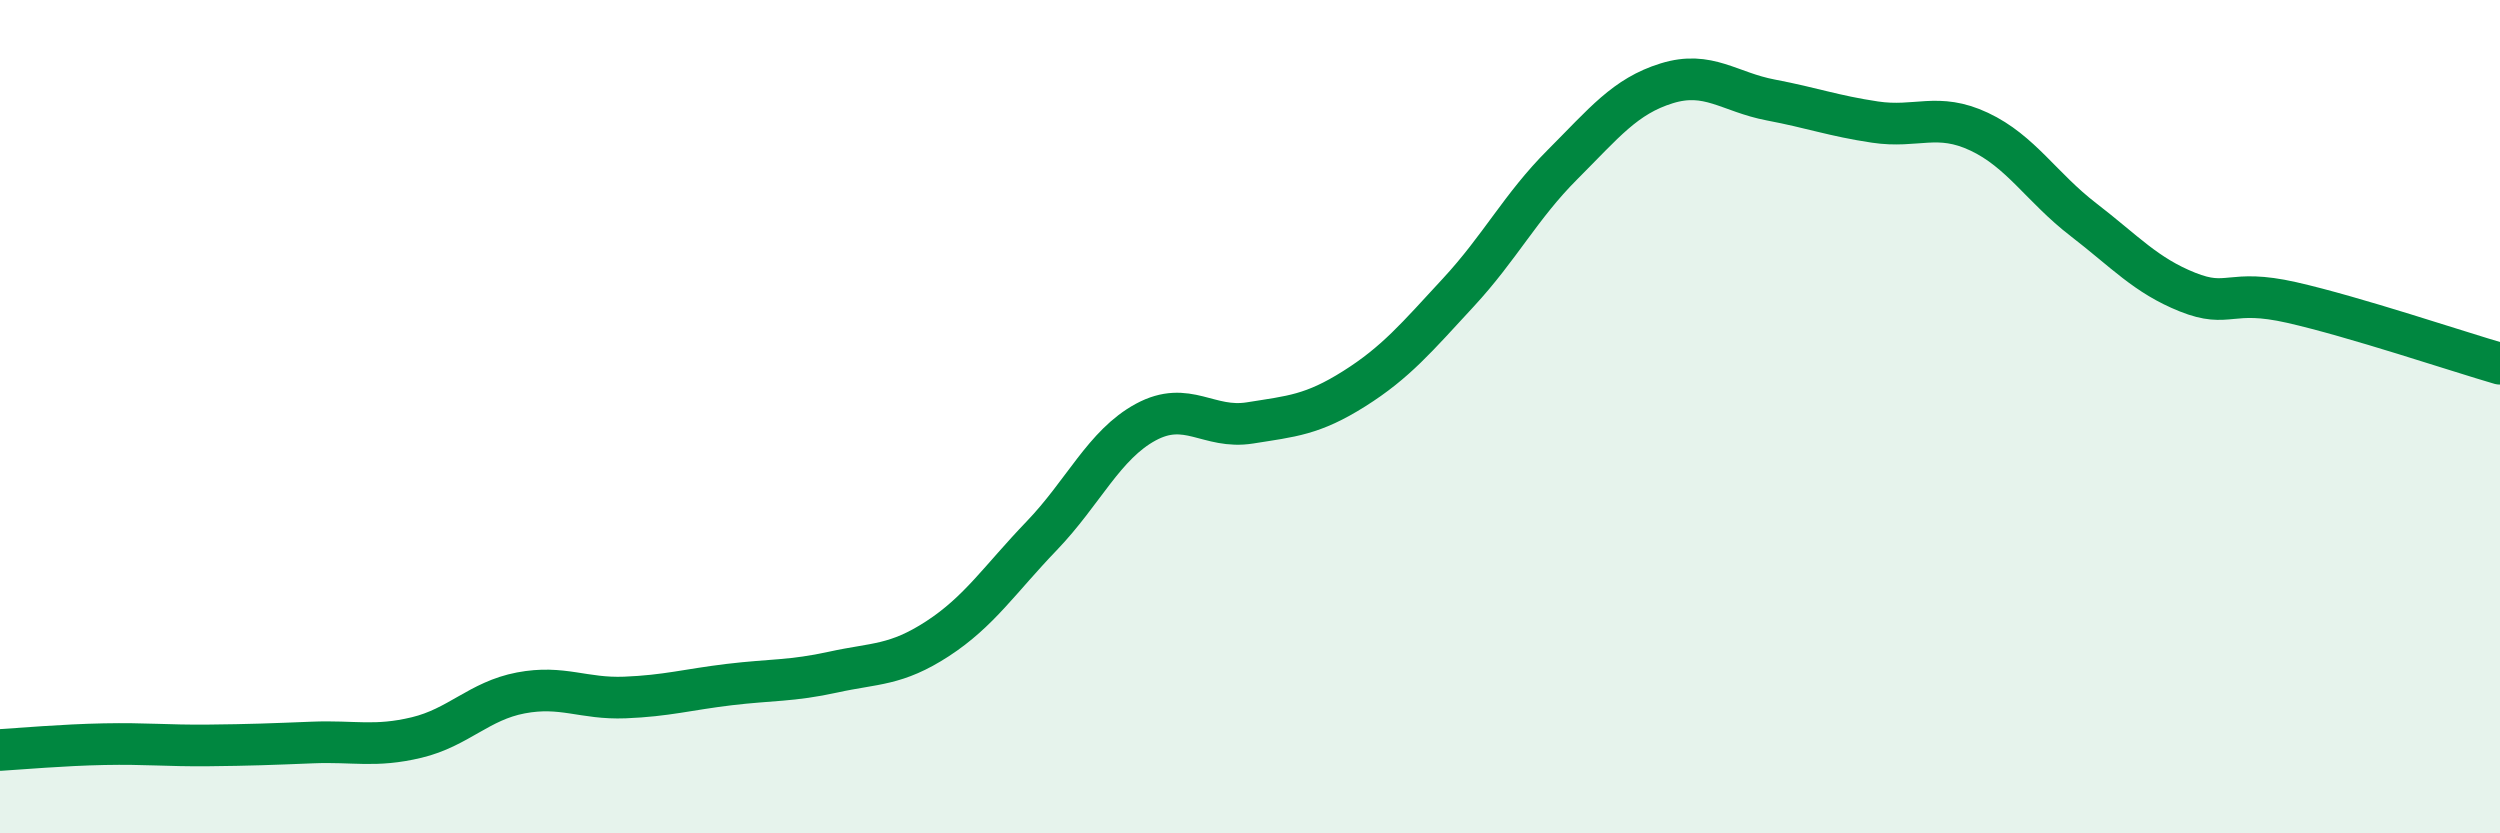
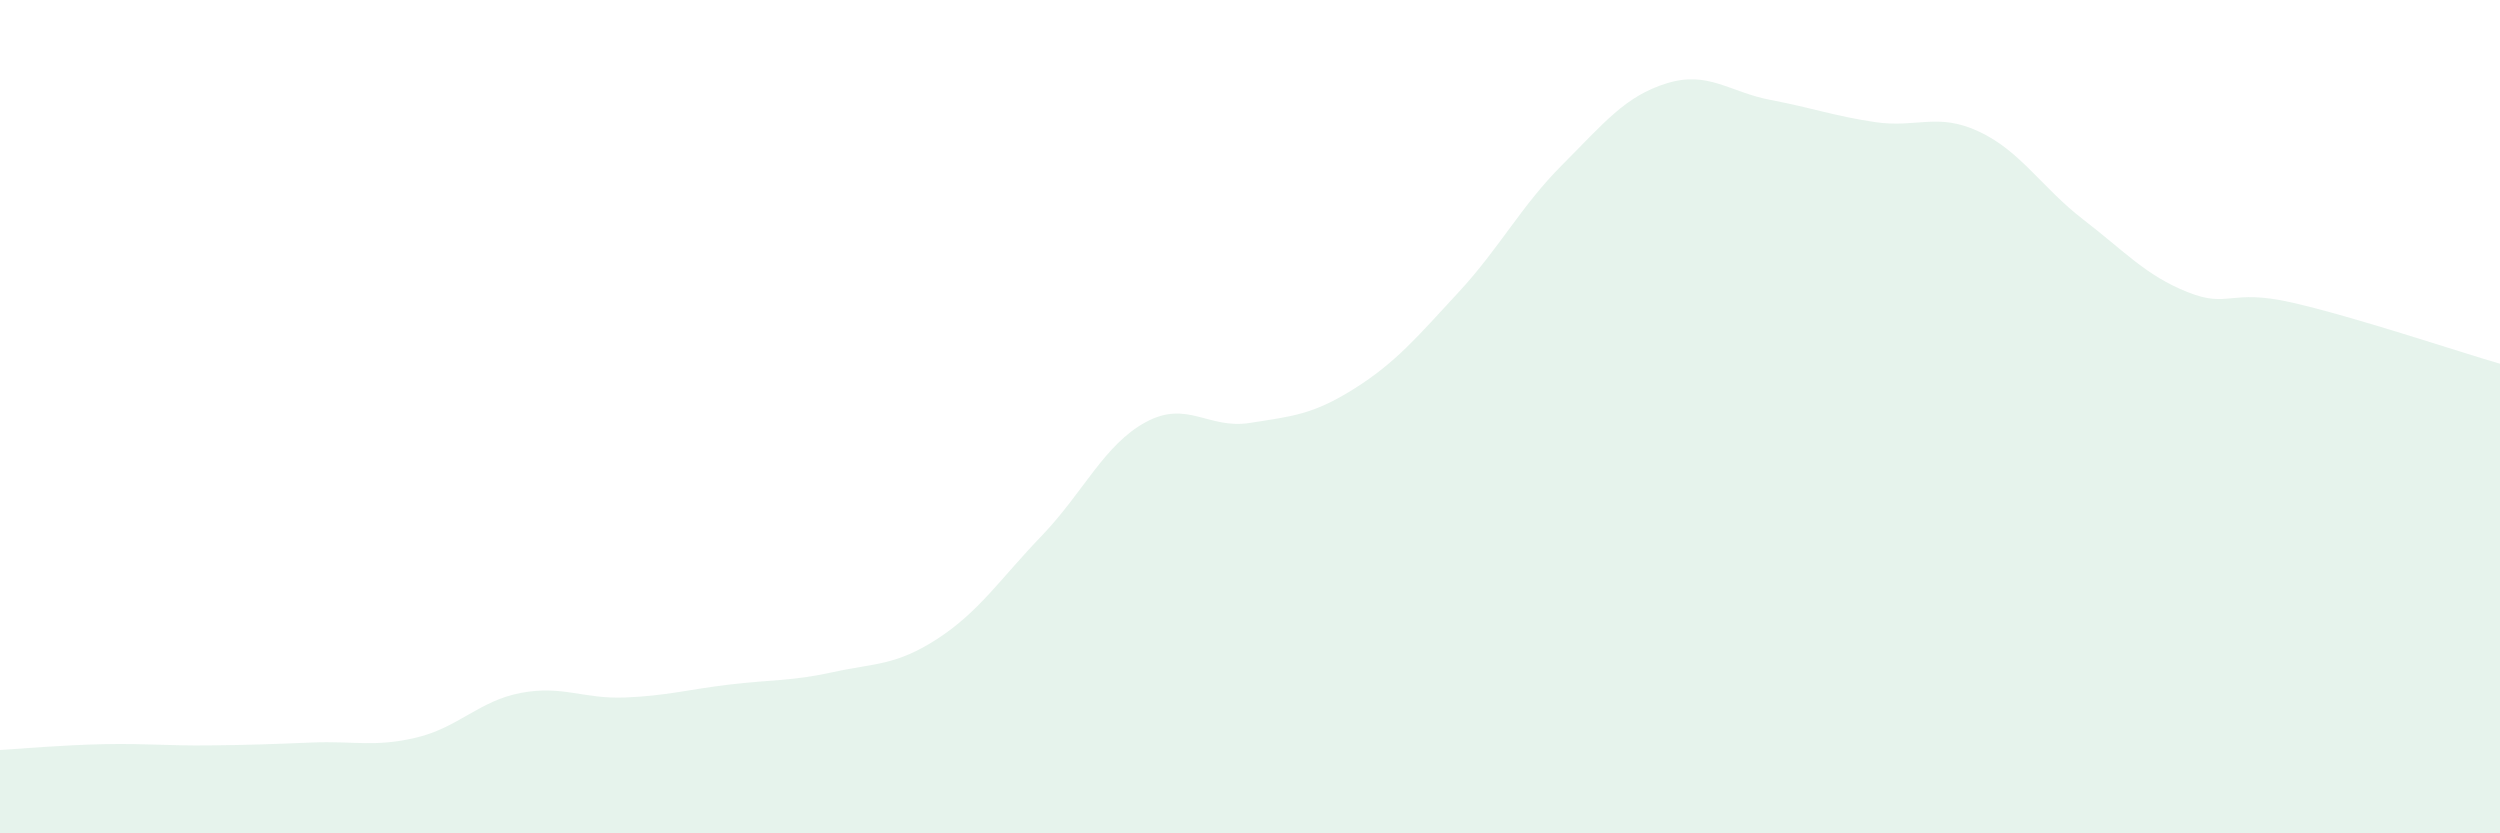
<svg xmlns="http://www.w3.org/2000/svg" width="60" height="20" viewBox="0 0 60 20">
  <path d="M 0,18 C 0.5,17.97 1.5,17.88 2.5,17.86 C 3.5,17.84 4,17.9 5,17.89 C 6,17.88 6.5,17.86 7.5,17.82 C 8.5,17.78 9,17.94 10,17.7 C 11,17.46 11.5,16.82 12.5,16.63 C 13.5,16.44 14,16.78 15,16.74 C 16,16.7 16.5,16.55 17.5,16.43 C 18.5,16.31 19,16.35 20,16.13 C 21,15.91 21.5,15.98 22.5,15.33 C 23.5,14.68 24,13.9 25,12.86 C 26,11.82 26.5,10.67 27.5,10.13 C 28.5,9.59 29,10.31 30,10.15 C 31,9.99 31.5,9.96 32.5,9.33 C 33.5,8.7 34,8.1 35,7.02 C 36,5.94 36.5,4.95 37.5,3.95 C 38.5,2.95 39,2.31 40,2 C 41,1.69 41.5,2.21 42.5,2.4 C 43.5,2.59 44,2.78 45,2.93 C 46,3.08 46.5,2.69 47.5,3.16 C 48.5,3.63 49,4.5 50,5.27 C 51,6.04 51.5,6.61 52.5,7.01 C 53.5,7.41 53.5,6.92 55,7.26 C 56.5,7.6 59,8.44 60,8.73L60 20L0 20Z" fill="#008740" opacity="0.1" stroke-linecap="round" stroke-linejoin="round" />
-   <path d="M 0,18 C 0.5,17.97 1.5,17.88 2.5,17.86 C 3.5,17.84 4,17.9 5,17.89 C 6,17.88 6.5,17.86 7.5,17.82 C 8.5,17.78 9,17.94 10,17.7 C 11,17.46 11.5,16.82 12.5,16.63 C 13.5,16.44 14,16.78 15,16.74 C 16,16.7 16.5,16.55 17.5,16.43 C 18.5,16.31 19,16.35 20,16.13 C 21,15.91 21.5,15.98 22.5,15.33 C 23.5,14.68 24,13.9 25,12.86 C 26,11.82 26.5,10.67 27.5,10.13 C 28.5,9.59 29,10.31 30,10.15 C 31,9.99 31.5,9.96 32.5,9.33 C 33.5,8.7 34,8.1 35,7.02 C 36,5.94 36.5,4.95 37.5,3.95 C 38.5,2.95 39,2.31 40,2 C 41,1.69 41.5,2.21 42.5,2.4 C 43.5,2.59 44,2.78 45,2.93 C 46,3.08 46.5,2.69 47.5,3.16 C 48.5,3.63 49,4.5 50,5.27 C 51,6.04 51.5,6.61 52.5,7.01 C 53.5,7.41 53.5,6.92 55,7.26 C 56.5,7.6 59,8.44 60,8.73" stroke="#008740" stroke-width="1" fill="none" stroke-linecap="round" stroke-linejoin="round" />
</svg>